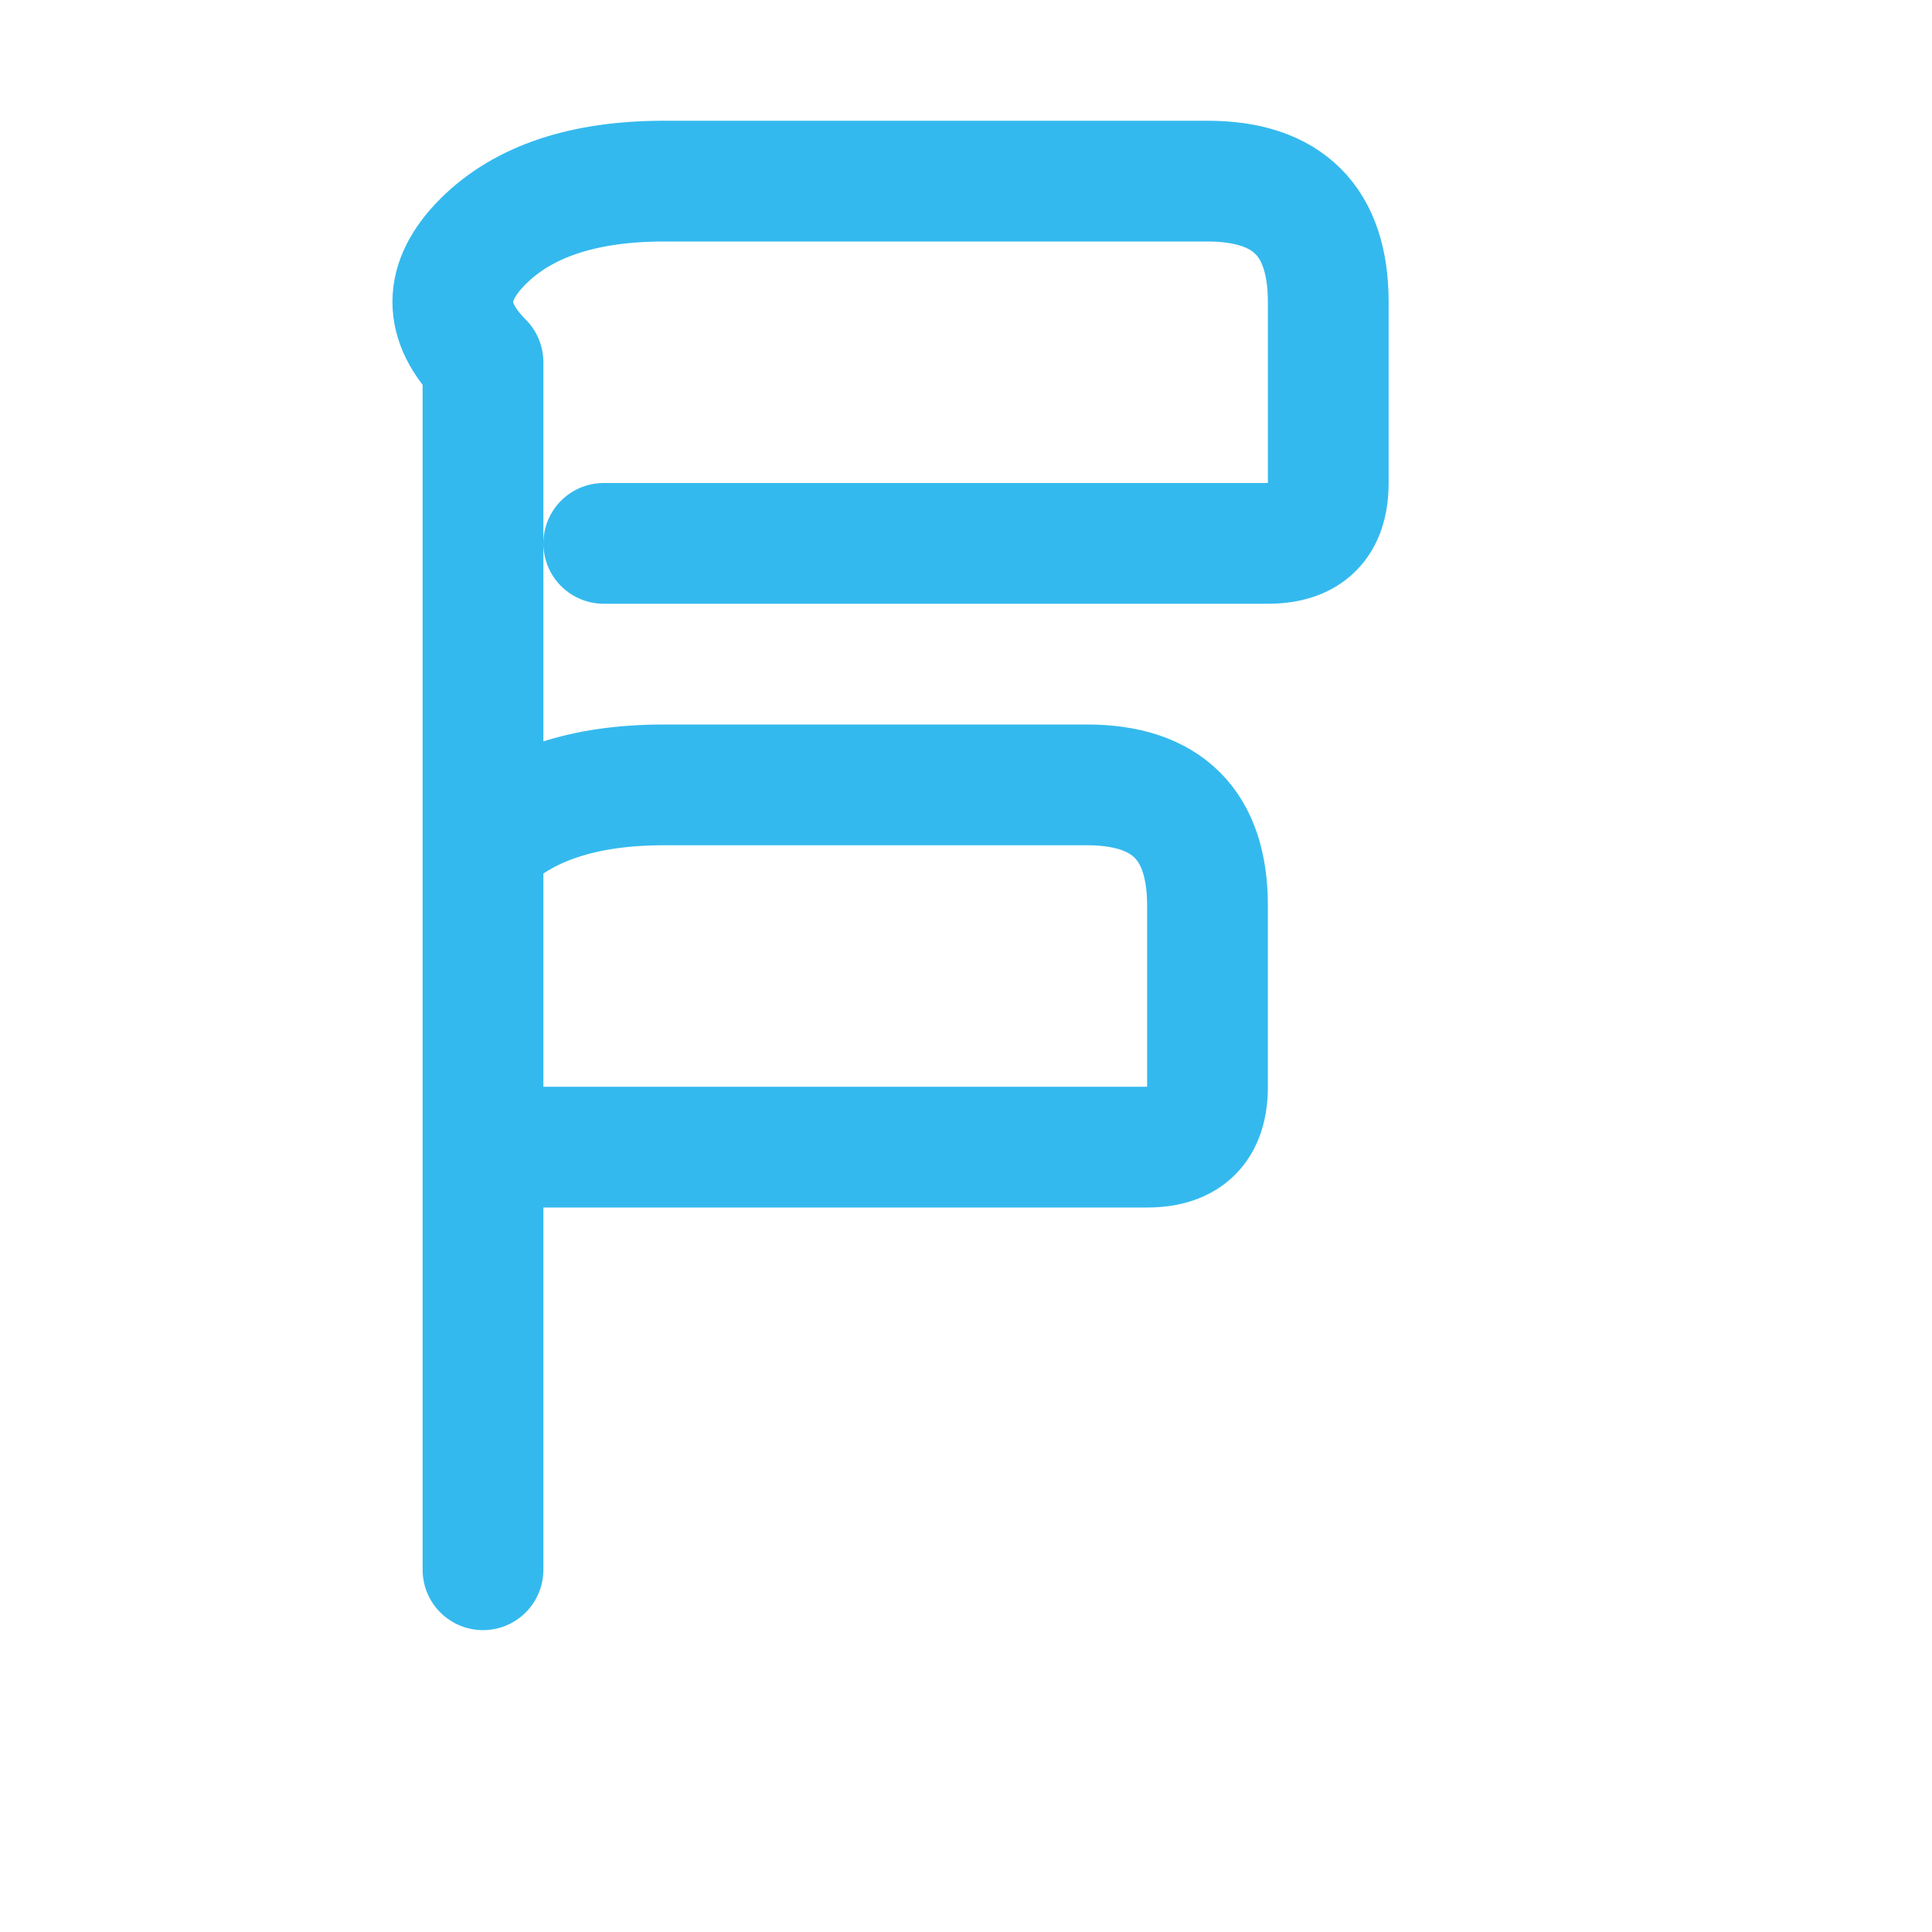
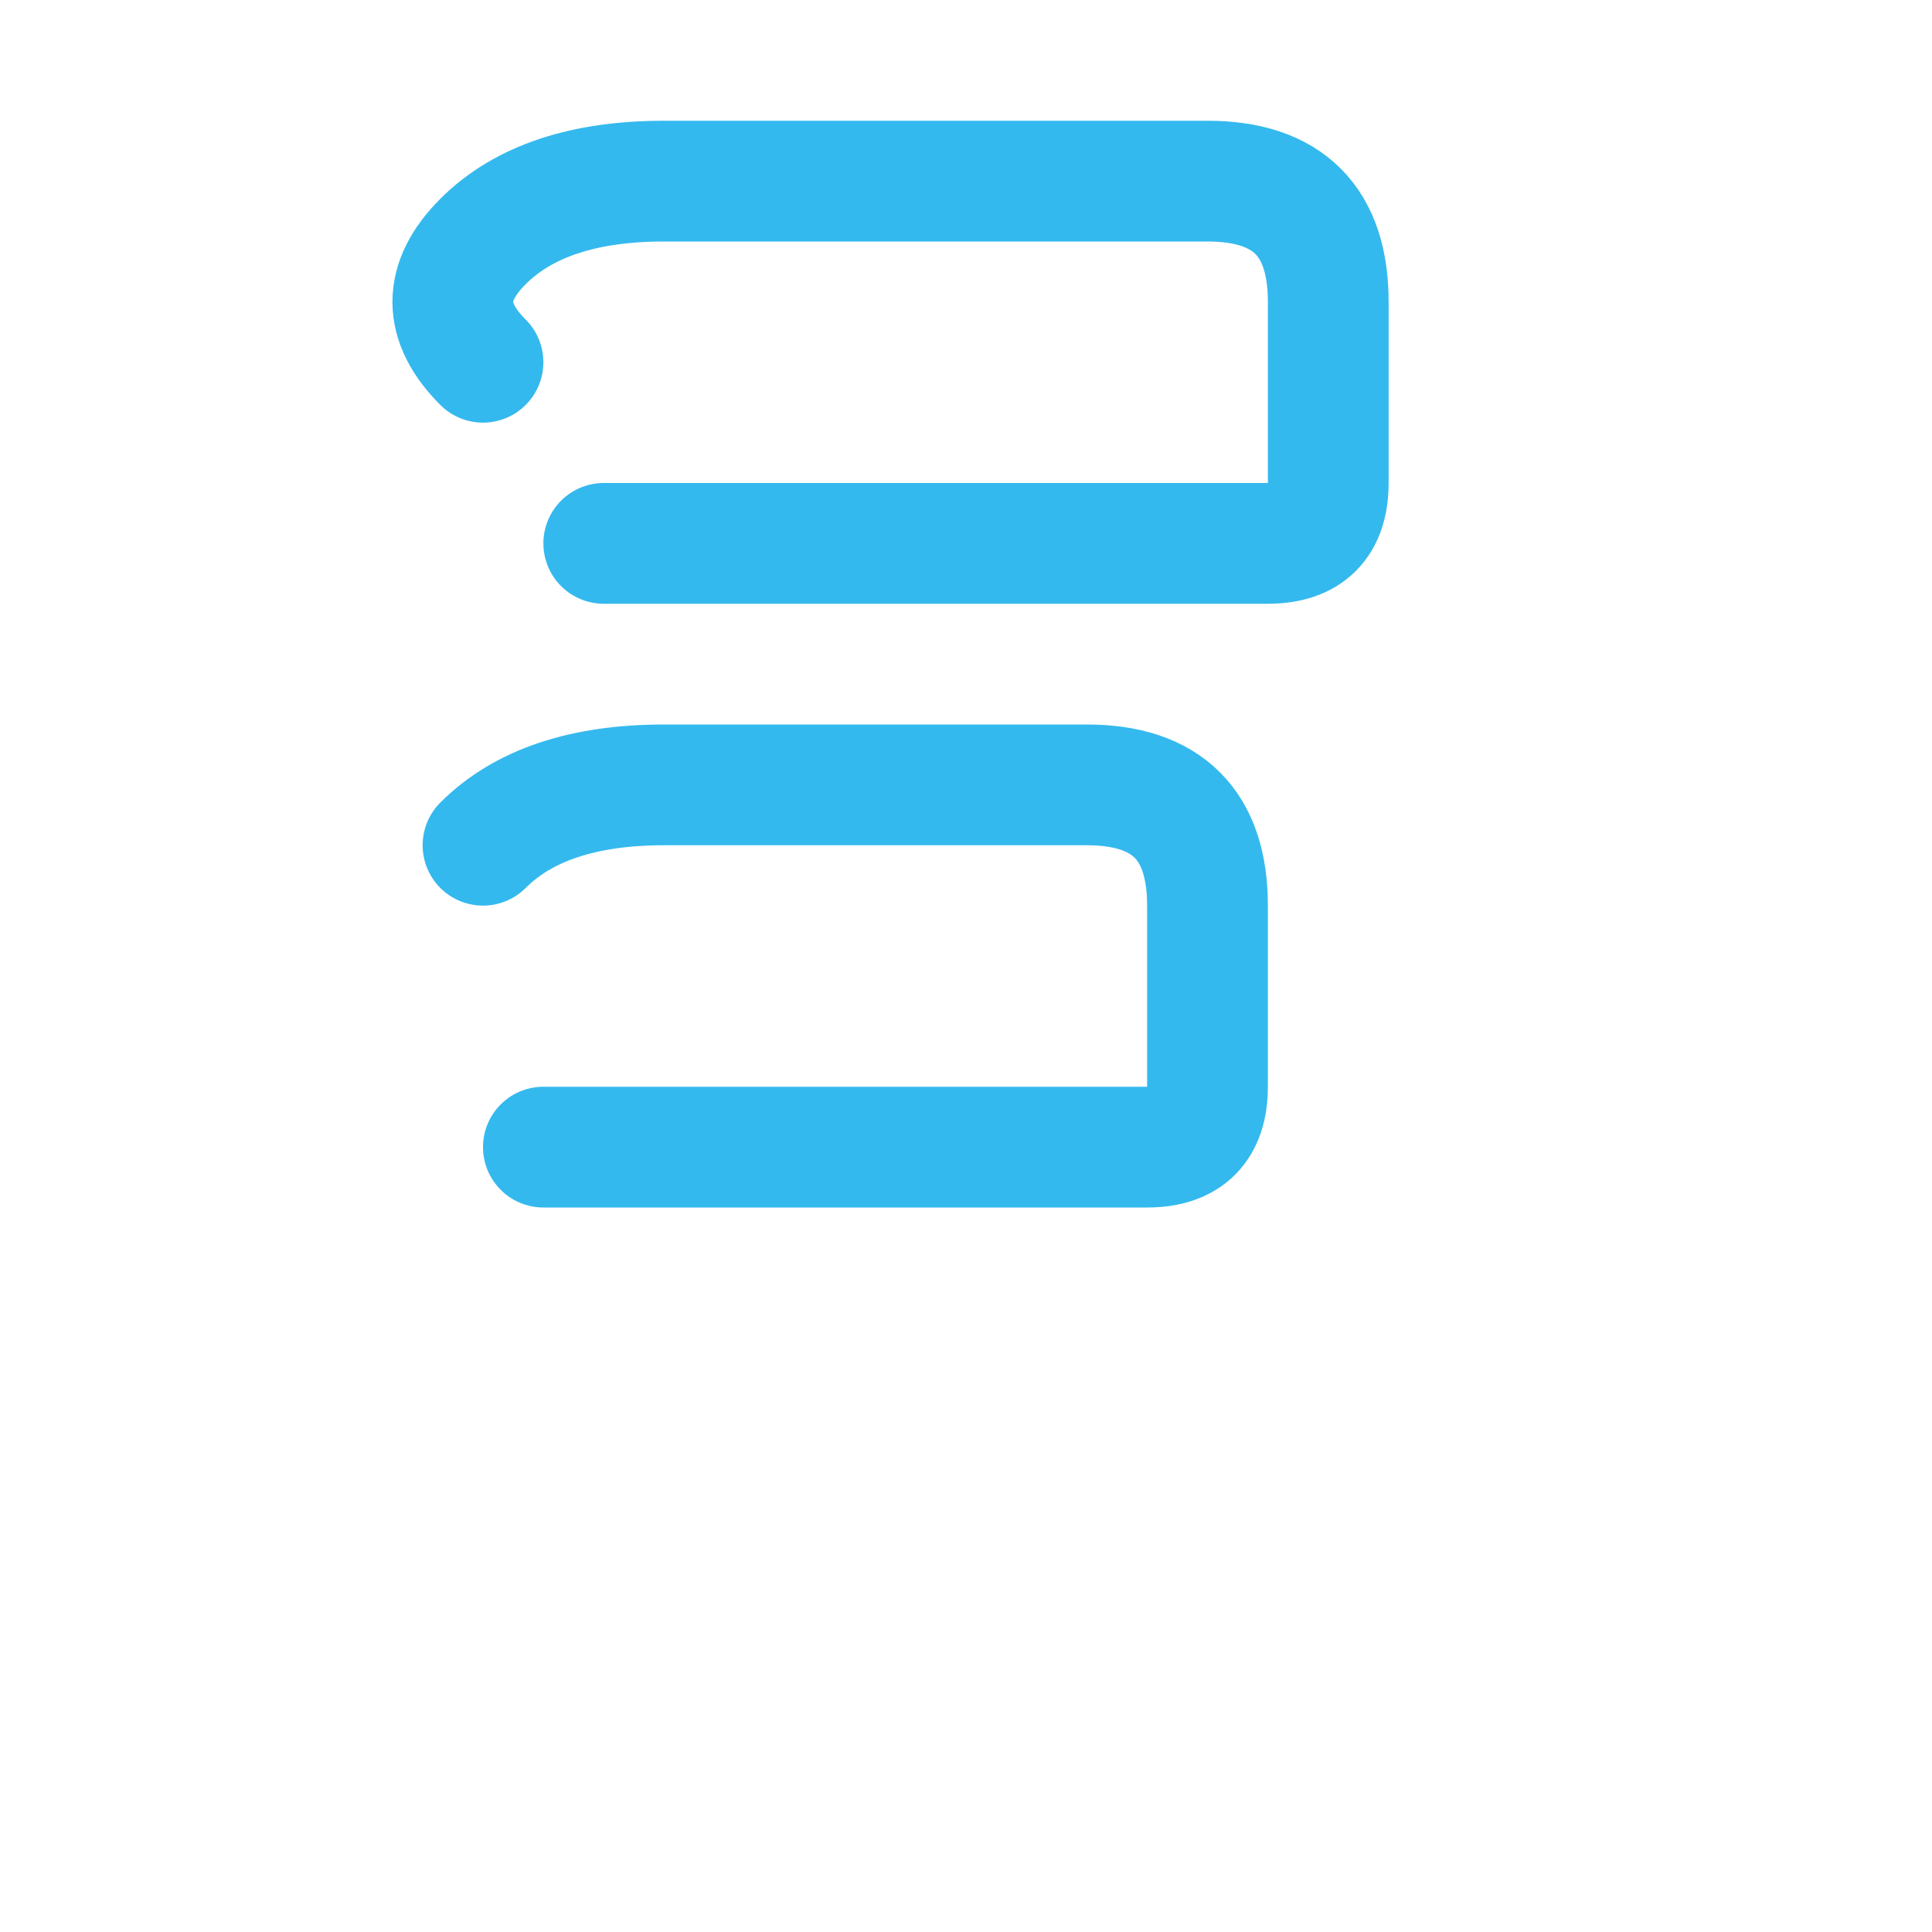
<svg xmlns="http://www.w3.org/2000/svg" viewBox="0 0 64 64">
-   <rect width="64" height="64" fill="white" />
-   <path d="M 16 8             Q 14 10 16 12            L 16 52            M 16 8            Q 18 6 22 6            L 40 6            Q 44 6 44 10            L 44 16            Q 44 18 42 18            L 20 18            M 16 28            Q 18 26 22 26            L 36 26            Q 40 26 40 30            L 40 36            Q 40 38 38 38            L 18 38" fill="none" stroke="#34b9ee" stroke-width="4" stroke-linecap="round" stroke-linejoin="round" />
+   <path d="M 16 8             Q 14 10 16 12            M 16 8            Q 18 6 22 6            L 40 6            Q 44 6 44 10            L 44 16            Q 44 18 42 18            L 20 18            M 16 28            Q 18 26 22 26            L 36 26            Q 40 26 40 30            L 40 36            Q 40 38 38 38            L 18 38" fill="none" stroke="#34b9ee" stroke-width="4" stroke-linecap="round" stroke-linejoin="round" />
</svg>